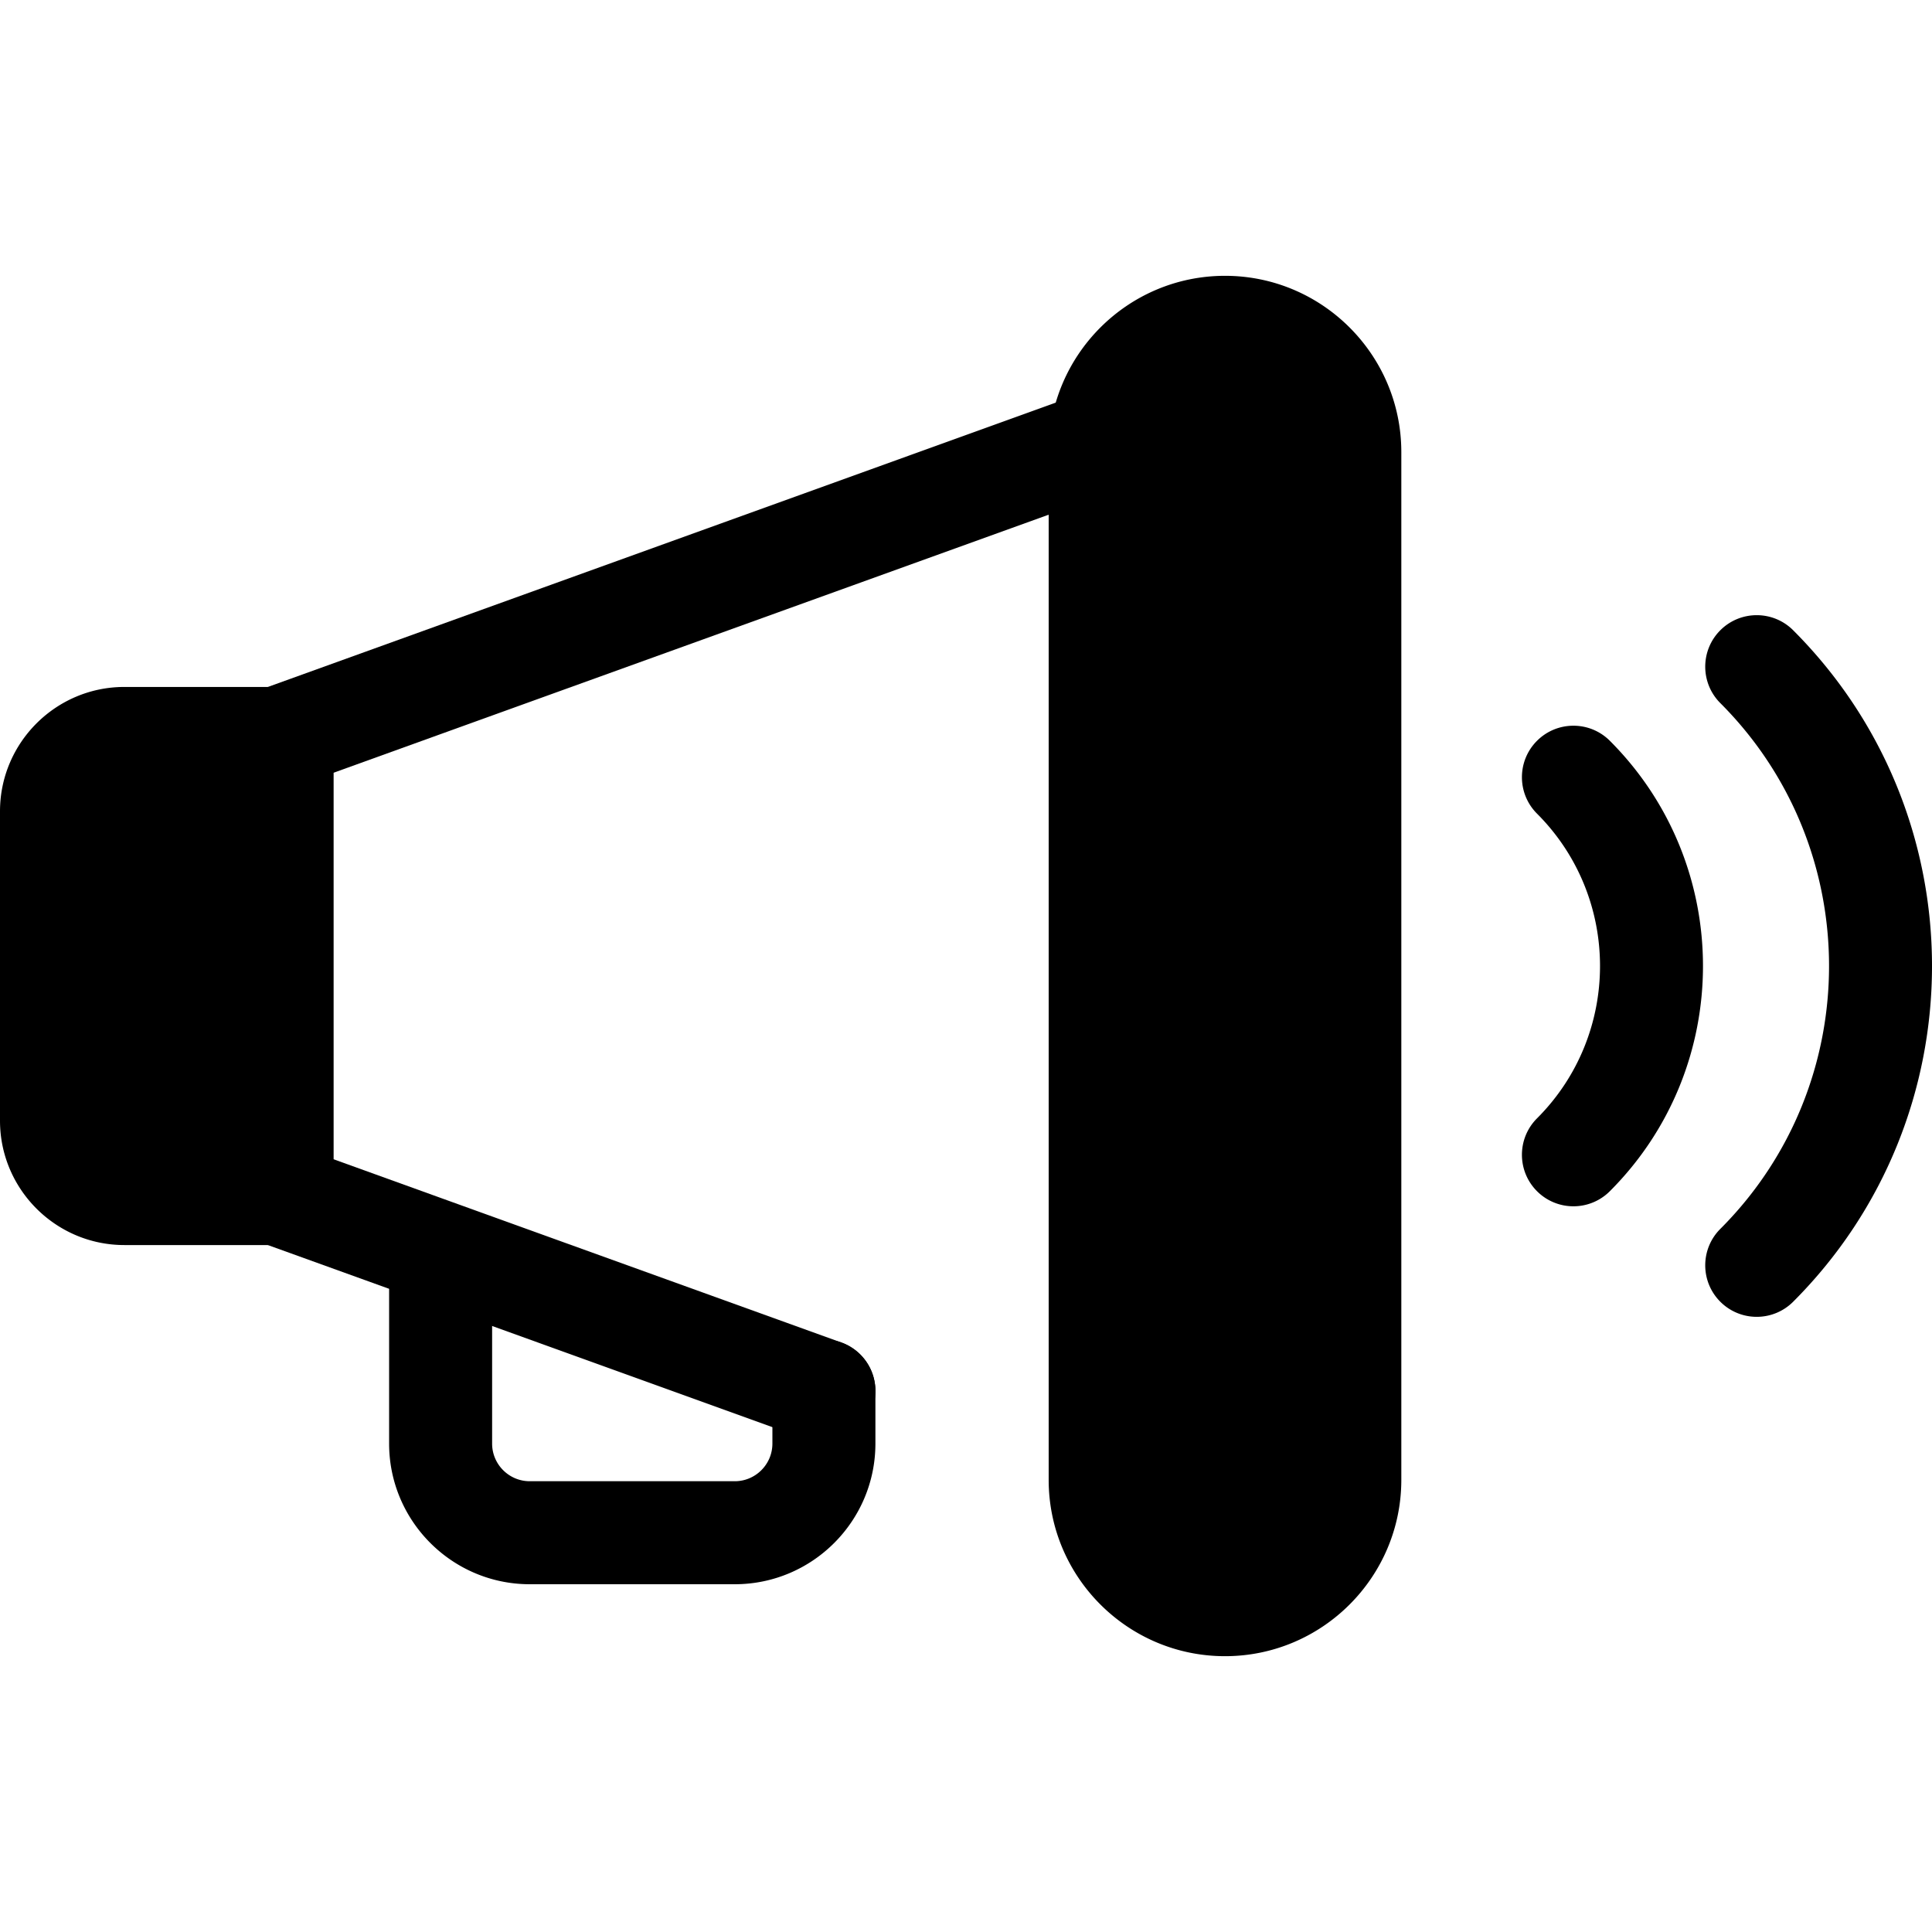
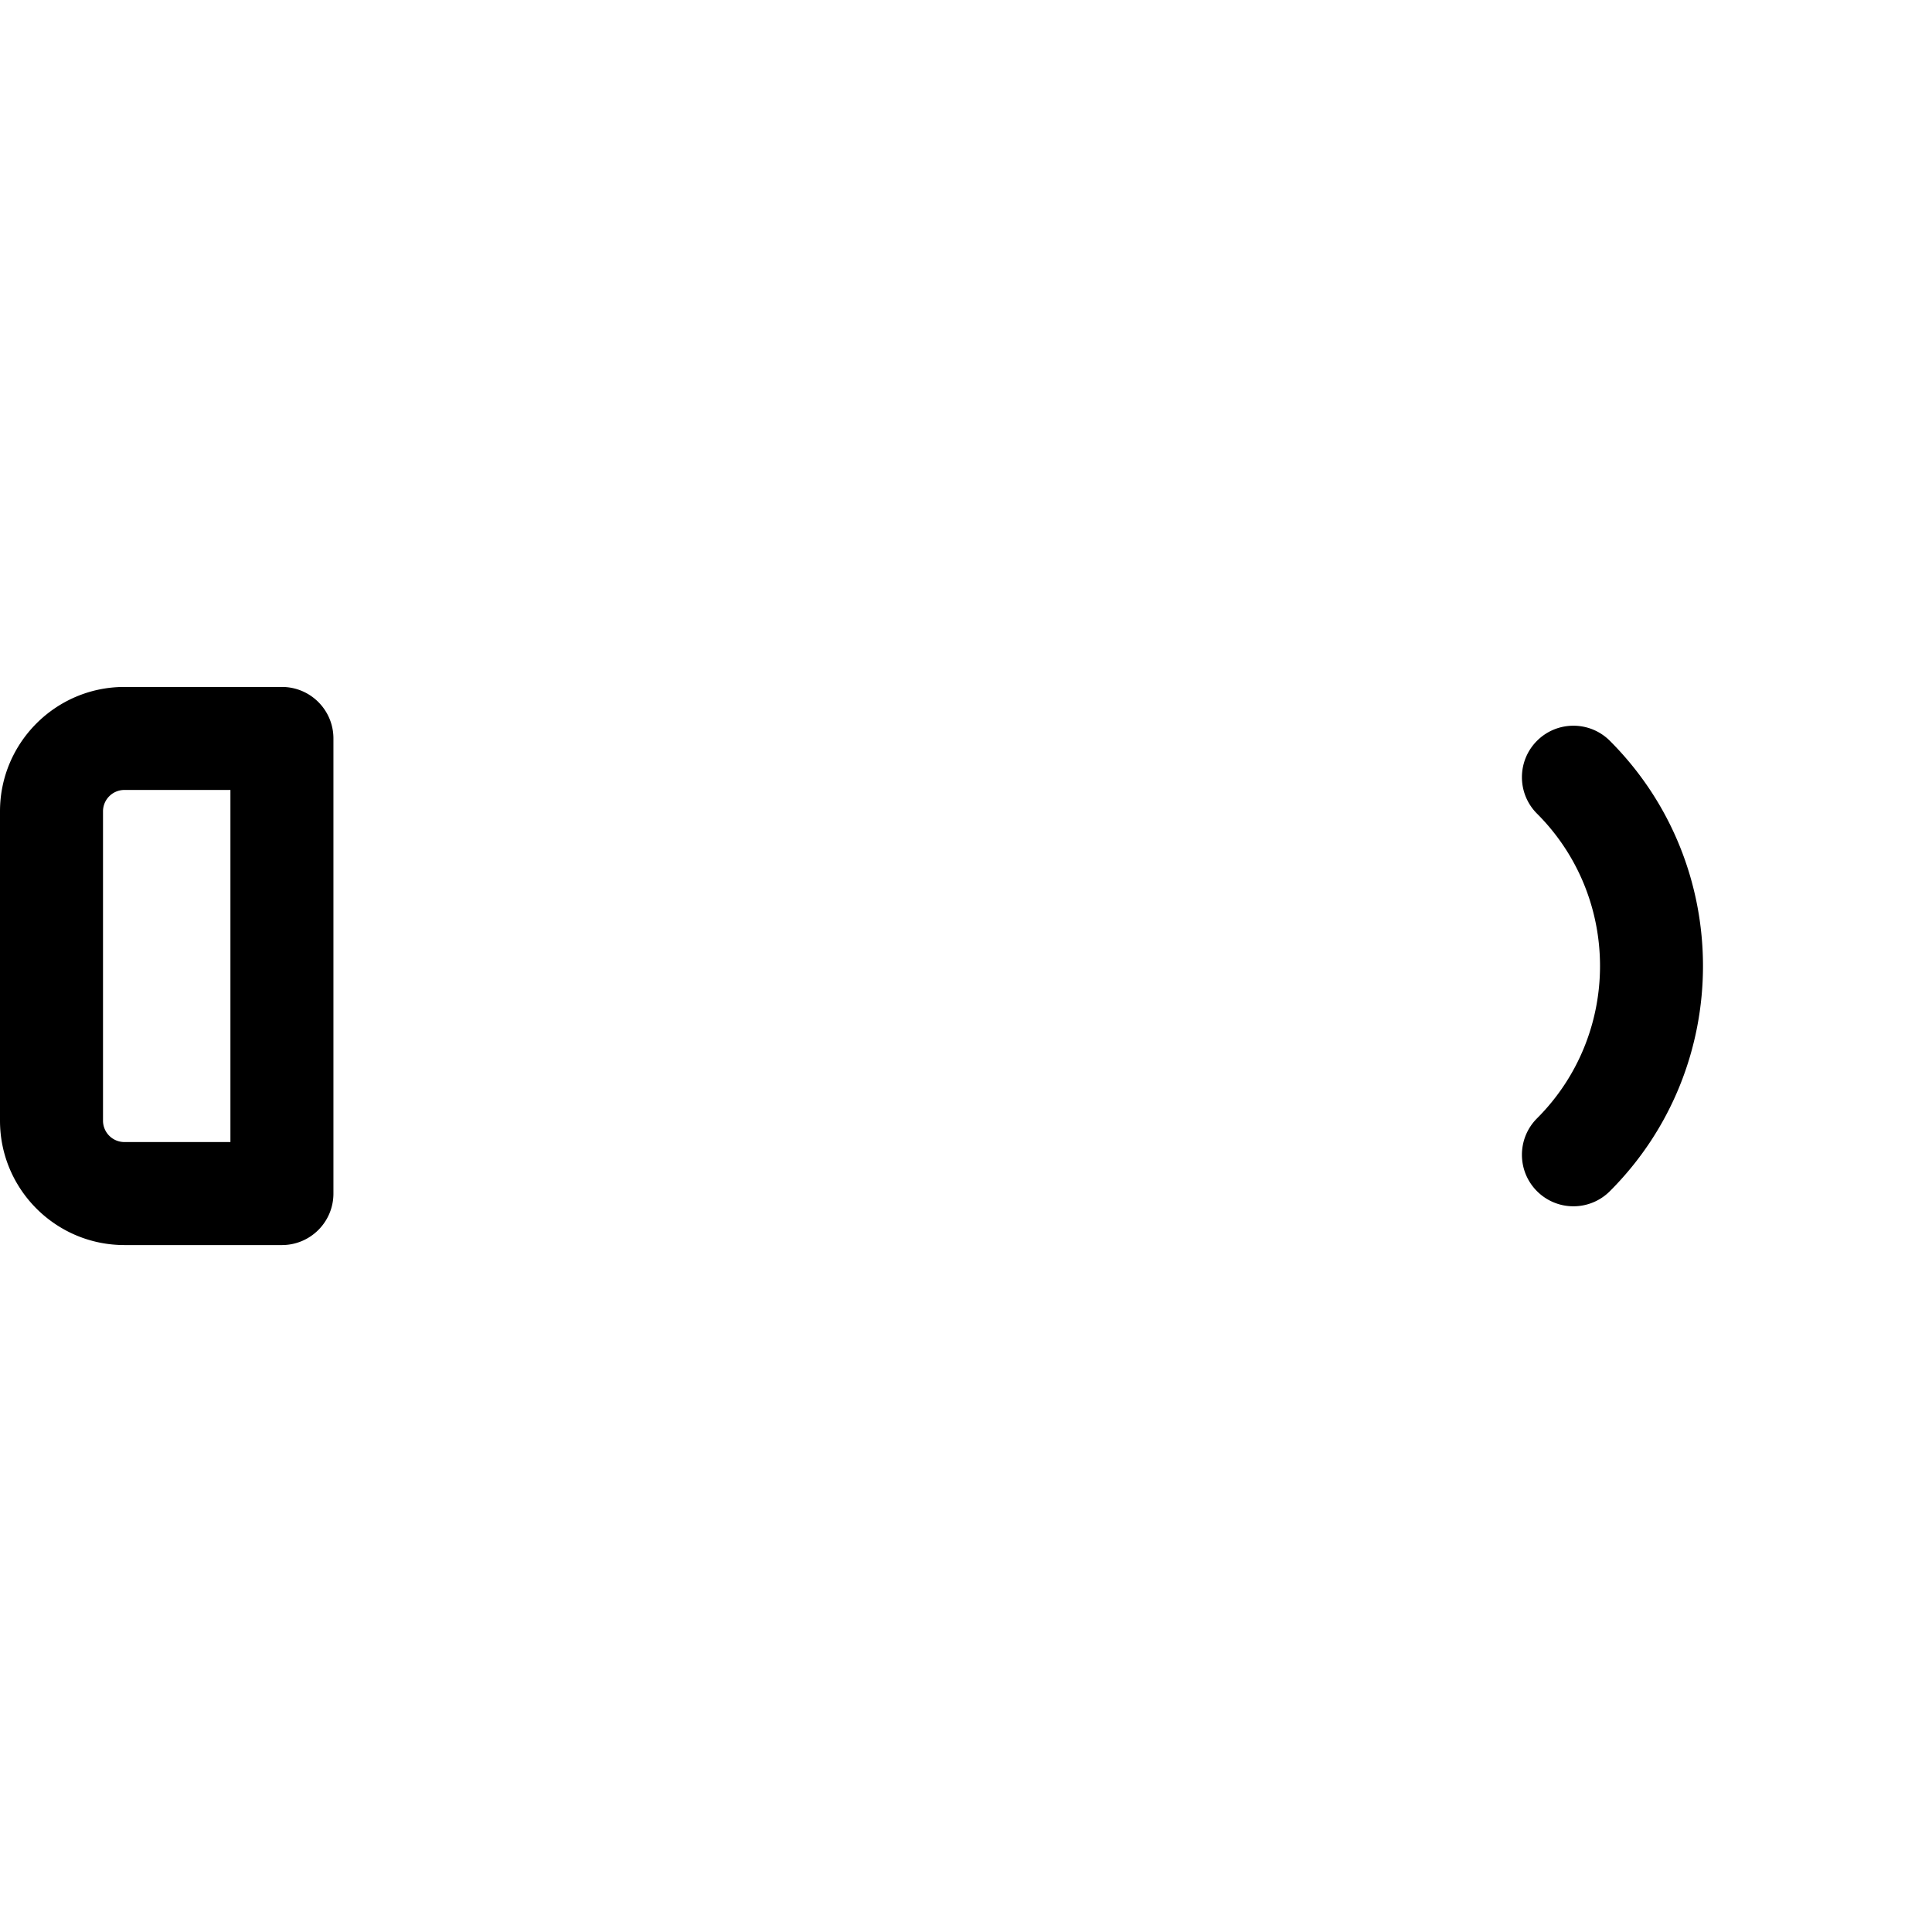
<svg xmlns="http://www.w3.org/2000/svg" class="{$class}{if !empty($modificator)} {$class}--{$modificator}{/if}" width="60" height="60" viewBox="0 0 512 512">
-   <path class="{$class}__filled" d="M218.343 382.273c-1.538 0-3.102-.262-4.633-.815L70.08 329.626a13.647 13.647 0 01-9.015-12.838V195.214a13.647 13.647 0 019.015-12.838l241.771-87.247c7.098-2.559 14.916 1.117 17.472 8.206 2.559 7.091-1.115 14.913-8.206 17.472L88.362 204.798v102.404l134.615 48.577c7.091 2.559 10.764 10.38 8.206 17.472-2.007 5.561-7.251 9.022-12.84 9.022z" />
-   <path class="{$class}__semitone" d="M32.964 316.305h41.749V195.697H32.964c-10.667 0-19.315 8.648-19.315 19.315v81.977c0 10.668 8.648 19.316 19.315 19.316z" />
  <path class="{$class}__filled" d="M74.713 329.954H32.964C14.787 329.954 0 315.166 0 296.99v-81.978c0-18.177 14.787-32.964 32.964-32.964h41.749c7.538 0 13.649 6.111 13.649 13.649v120.607c0 7.538-6.111 13.65-13.649 13.65zM32.964 209.346a5.672 5.672 0 00-5.666 5.666v81.978a5.672 5.672 0 005.666 5.666h28.099v-93.308h-28.1v-.002z" />
-   <path class="{$class}__semitone" d="M324.637 425.256c-18.268 0-33.077-14.809-33.077-33.077V119.823c0-18.268 14.809-33.077 33.077-33.077s33.077 14.809 33.077 33.077V392.18c0 18.267-14.809 33.076-33.077 33.076z" />
-   <path class="{$class}__filled" d="M324.637 438.906c-25.766 0-46.727-20.961-46.727-46.727V119.821c0-25.764 20.961-46.726 46.727-46.726s46.727 20.961 46.727 46.726v272.358c-.001 25.766-20.962 46.727-46.727 46.727zm0-338.513c-10.713 0-19.428 8.715-19.428 19.428v272.358c0 10.713 8.716 19.428 19.428 19.428s19.428-8.715 19.428-19.428V119.821c0-10.712-8.716-19.428-19.428-19.428zM194.723 419.838H140.39c-20.55 0-37.27-16.72-37.27-37.27v-47.429c0-7.538 6.111-13.649 13.649-13.649 7.538 0 13.649 6.111 13.649 13.649v47.429c0 5.498 4.473 9.972 9.972 9.972h54.333c5.498 0 9.972-4.473 9.972-9.972V368.62c0-7.538 6.111-13.649 13.649-13.649 7.538 0 13.649 6.111 13.649 13.649v13.948c0 20.549-16.72 37.27-37.27 37.27zm270.83-70.865a13.6 13.6 0 01-9.651-3.998c-5.33-5.33-5.33-13.973 0-19.303 38.417-38.417 38.417-100.926 0-139.343-5.33-5.33-5.33-13.973 0-19.303 5.334-5.329 13.974-5.33 19.304 0 49.059 49.061 49.059 128.886 0 177.947a13.61 13.61 0 01-9.653 4z" />
  <path class="{$class}__filled" d="M416.975 319.679a13.6 13.6 0 01-9.651-3.998c-5.33-5.33-5.33-13.973 0-19.304 22.264-22.264 22.264-58.491 0-80.754-5.33-5.33-5.33-13.973 0-19.304 5.331-5.33 13.971-5.33 19.304 0 32.907 32.908 32.907 86.452 0 119.36a13.604 13.604 0 01-9.653 4z" />
</svg>